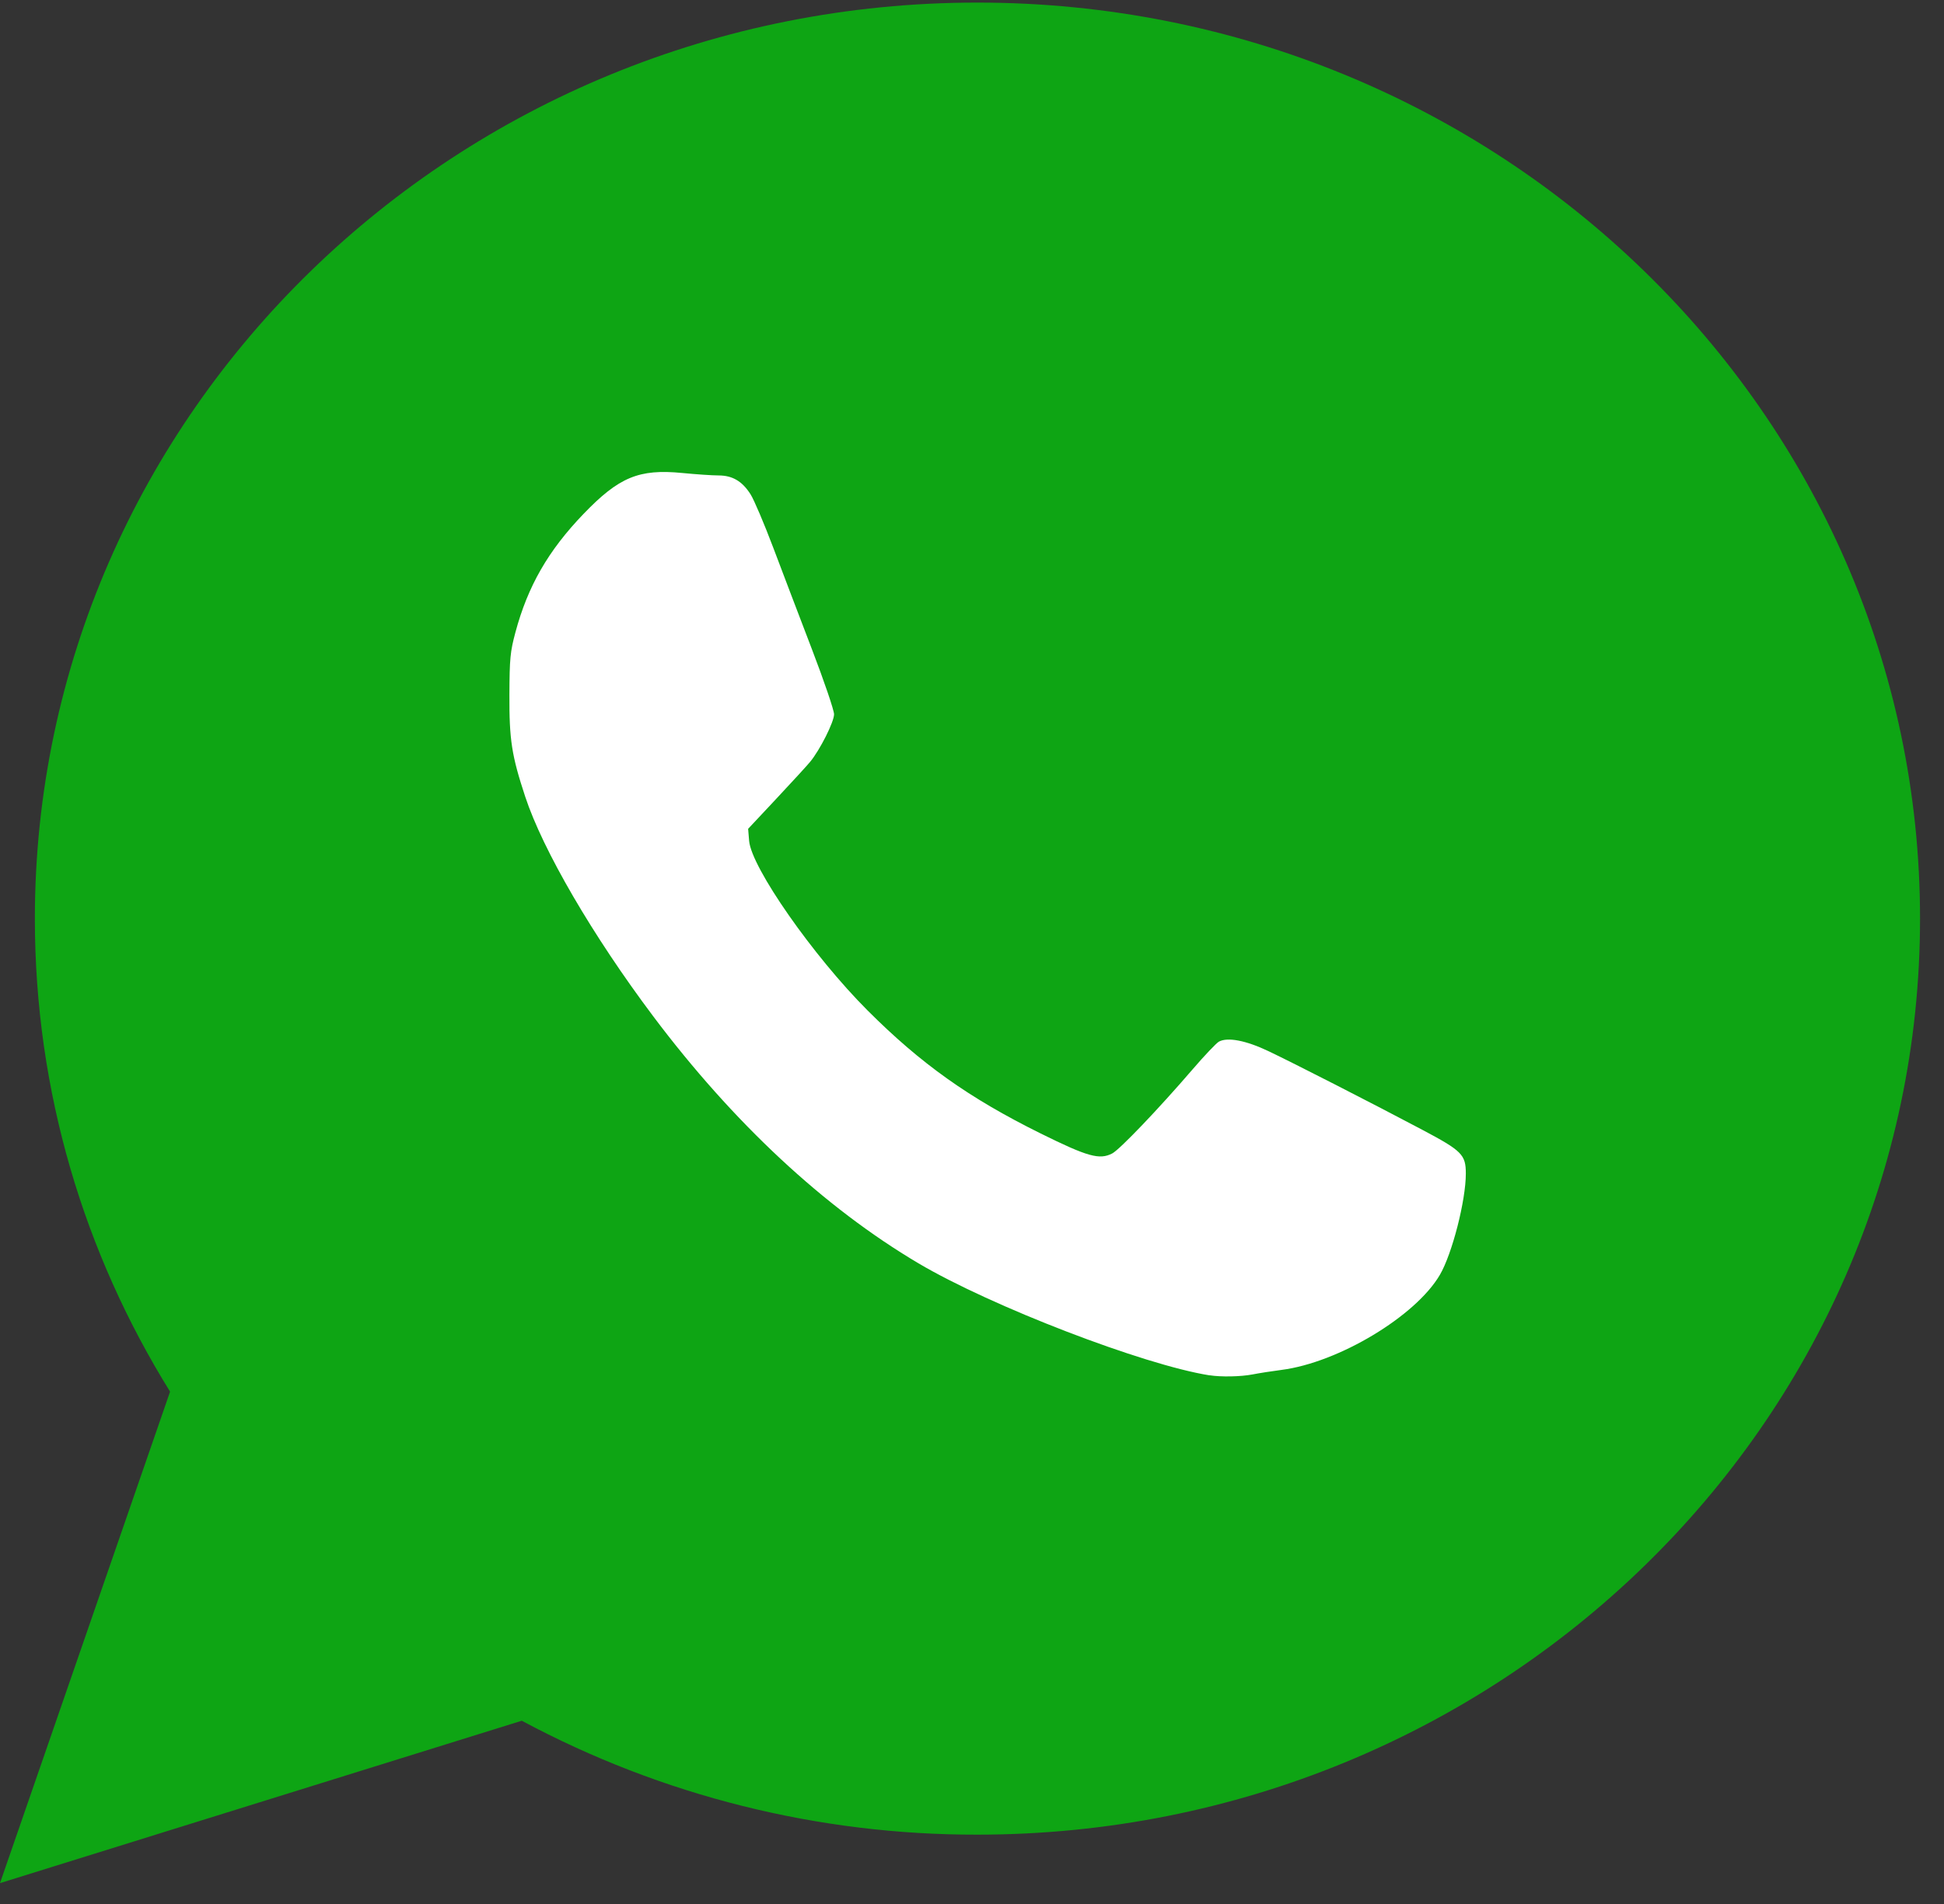
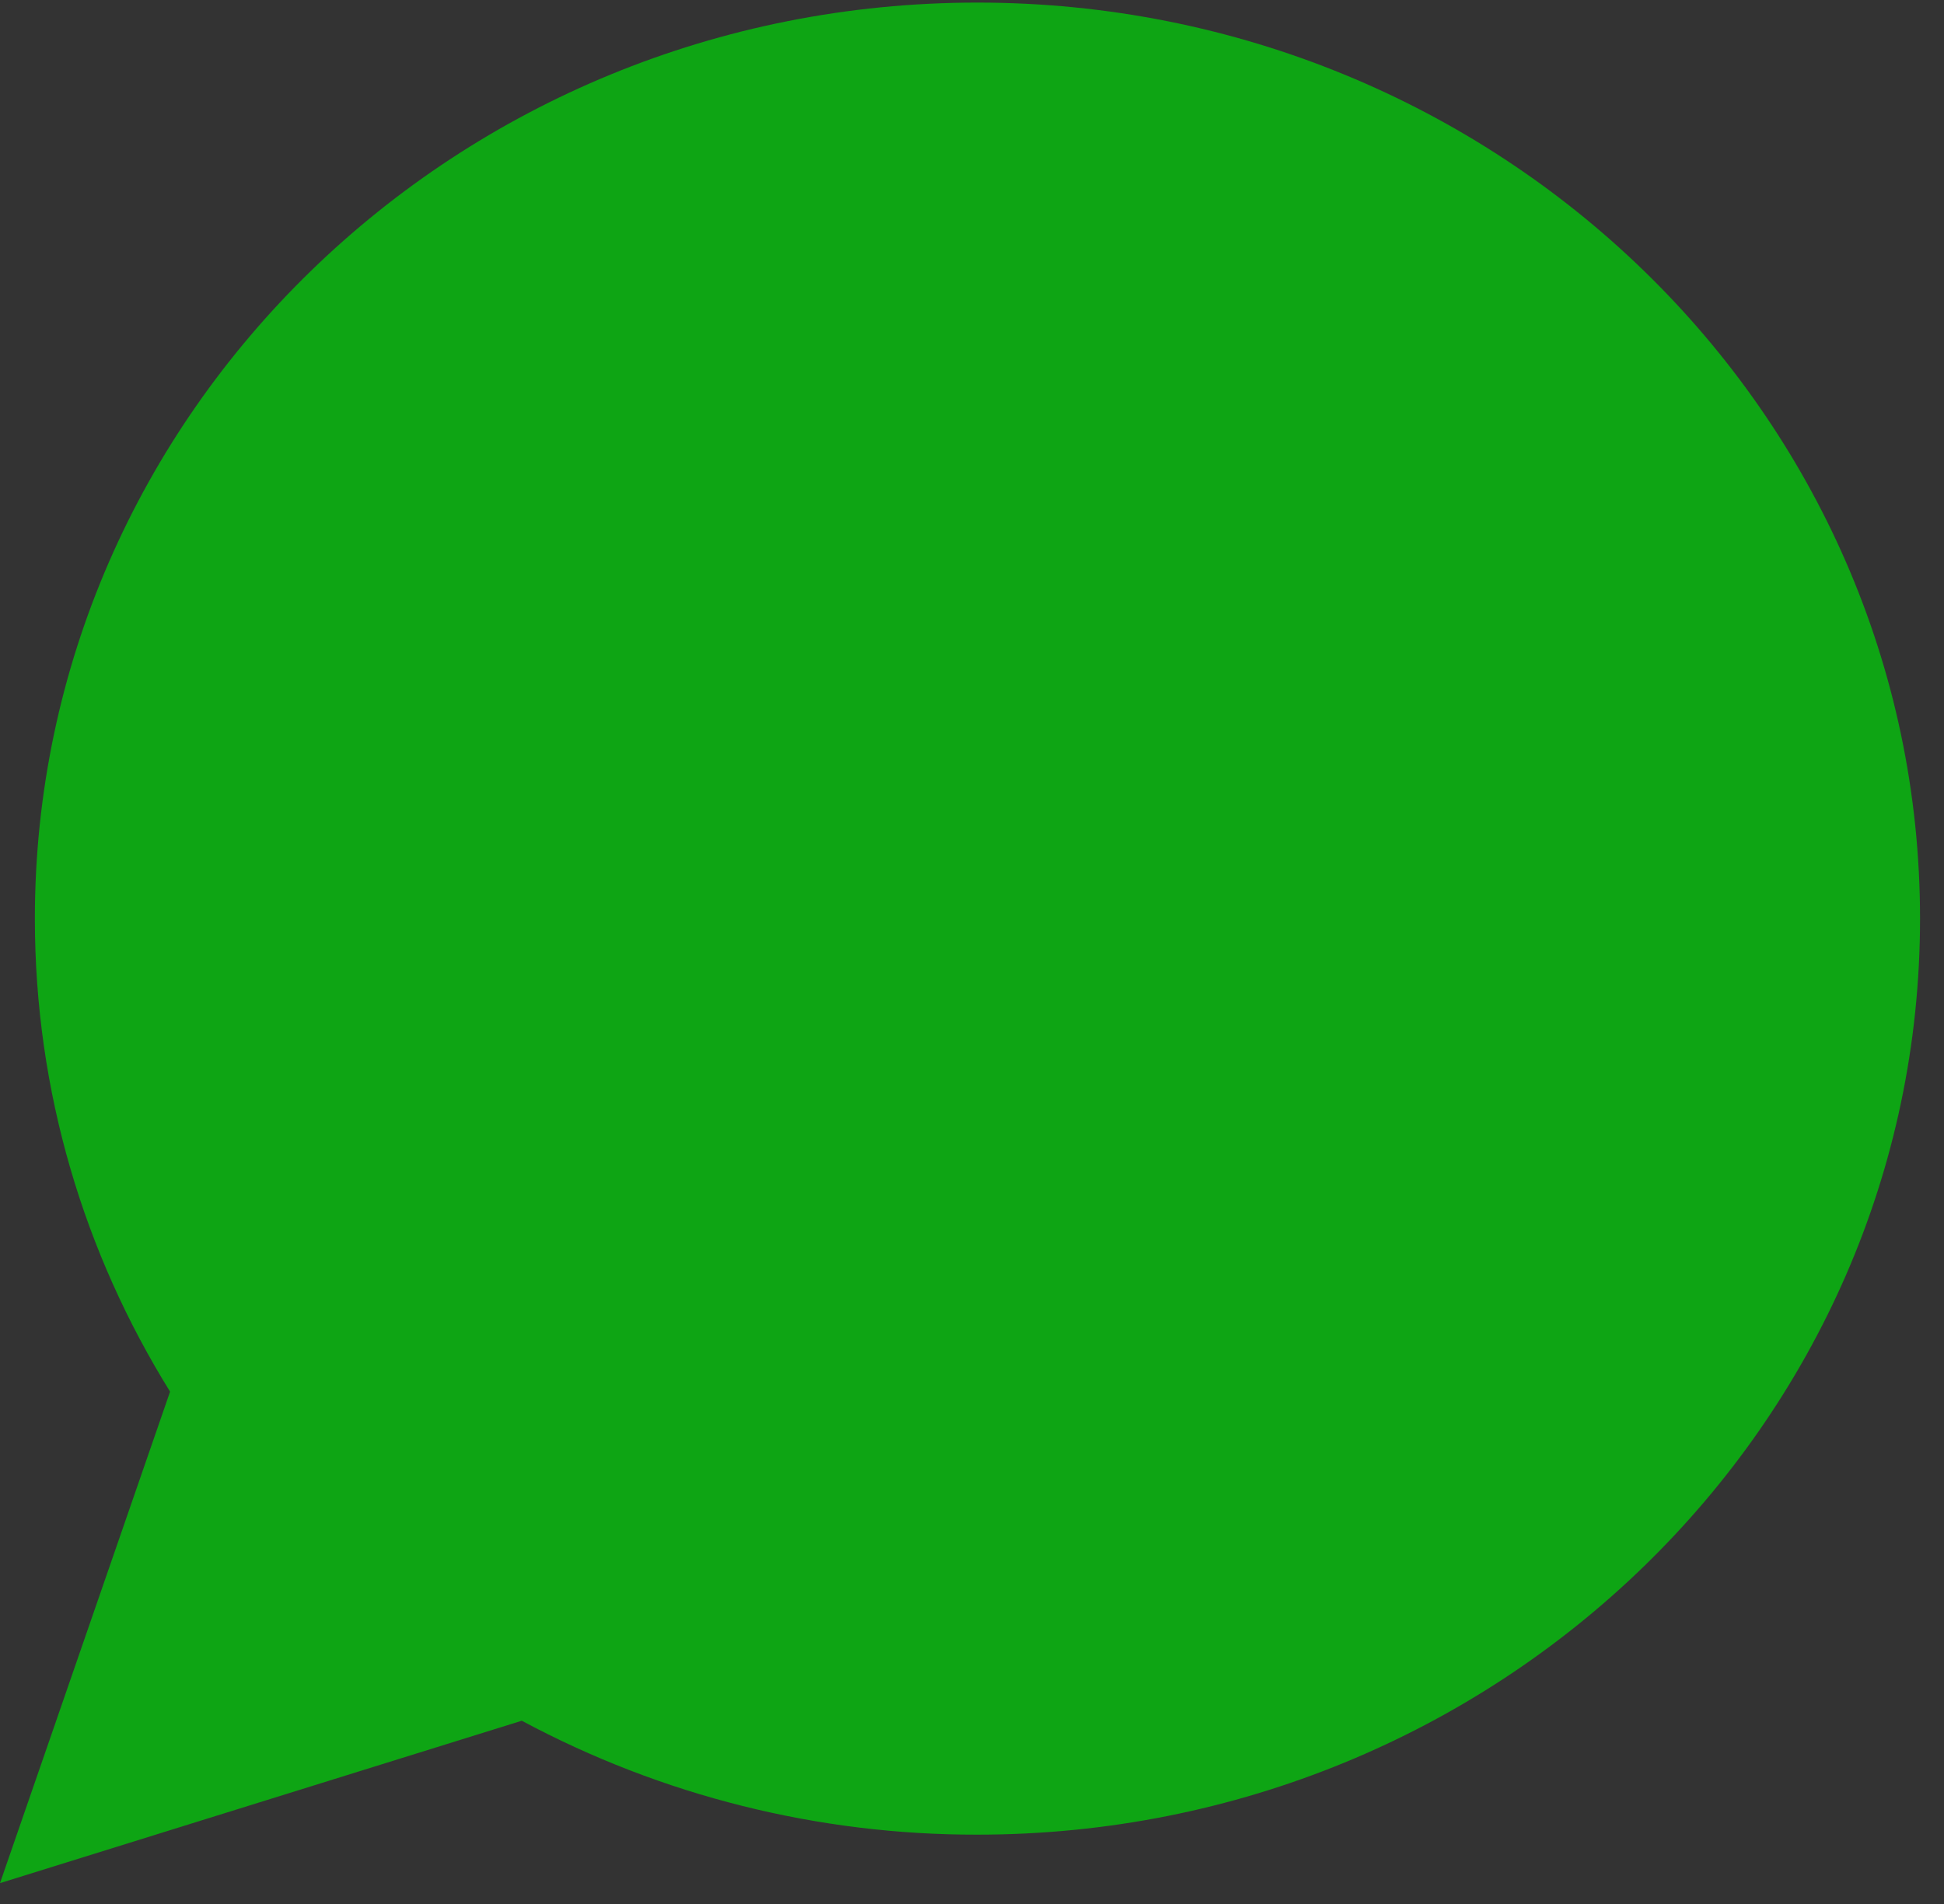
<svg xmlns="http://www.w3.org/2000/svg" version="1.1" viewBox="0 0 49 48">
  <rect x="0" y="0" width="49" height="48" fill="#333333" stroke="none" />
  <path d="m24.636 0.065c-13.12 0-23.757 10.34-23.757 23.095 0 4.363 1.246 8.443 3.408 11.924l-4.287 12.39 13.152-4.094c3.531 1.893 7.477 2.88 11.484 2.872 13.122 0 23.76-10.34 23.76-23.095s-10.638-23.092-23.76-23.092z" clip-rule="evenodd" fill-rule="evenodd" fill="#0EA514" />
-   <path d="m30.489 34.673c-1.663-0.262-5.509-1.742-7.339-2.825-2.372-1.404-4.673-3.547-6.688-6.231-1.522-2.027-2.778-4.183-3.223-5.531-0.343-1.04-0.404-1.435-0.399-2.575 4e-3 -0.91 0.02-1.079 0.151-1.568 0.313-1.167 0.827-2.062 1.717-2.987 0.893-0.929 1.398-1.138 2.487-1.032 0.348 0.034 0.759 0.062 0.914 0.062 0.354 2.68e-4 0.599 0.145 0.81 0.477 0.087 0.138 0.345 0.744 0.572 1.346 0.227 0.602 0.665 1.752 0.973 2.556s0.56 1.543 0.559 1.643c-8.44e-4 0.194-0.357 0.901-0.604 1.199-0.079 0.096-0.463 0.515-0.853 0.931l-0.709 0.757 0.025 0.303c0.056 0.672 1.615 2.905 2.988 4.278 1.343 1.343 2.555 2.205 4.358 3.098 1.188 0.588 1.485 0.671 1.806 0.505 0.189-0.098 1.167-1.121 2.025-2.119 0.301-0.35 0.601-0.666 0.666-0.701 0.218-0.117 0.679-0.029 1.239 0.237 0.627 0.297 2.626 1.319 3.881 1.984 1.006 0.533 1.102 0.629 1.102 1.107 5.1e-4 0.677-0.344 2.022-0.654 2.552-0.609 1.043-2.557 2.213-3.993 2.397-0.234 0.03-0.562 0.081-0.73 0.114-0.296 0.057-0.793 0.067-1.083 0.021z" fill="#fff" fill-rule="evenodd" style="paint-order:markers fill stroke" />
</svg>